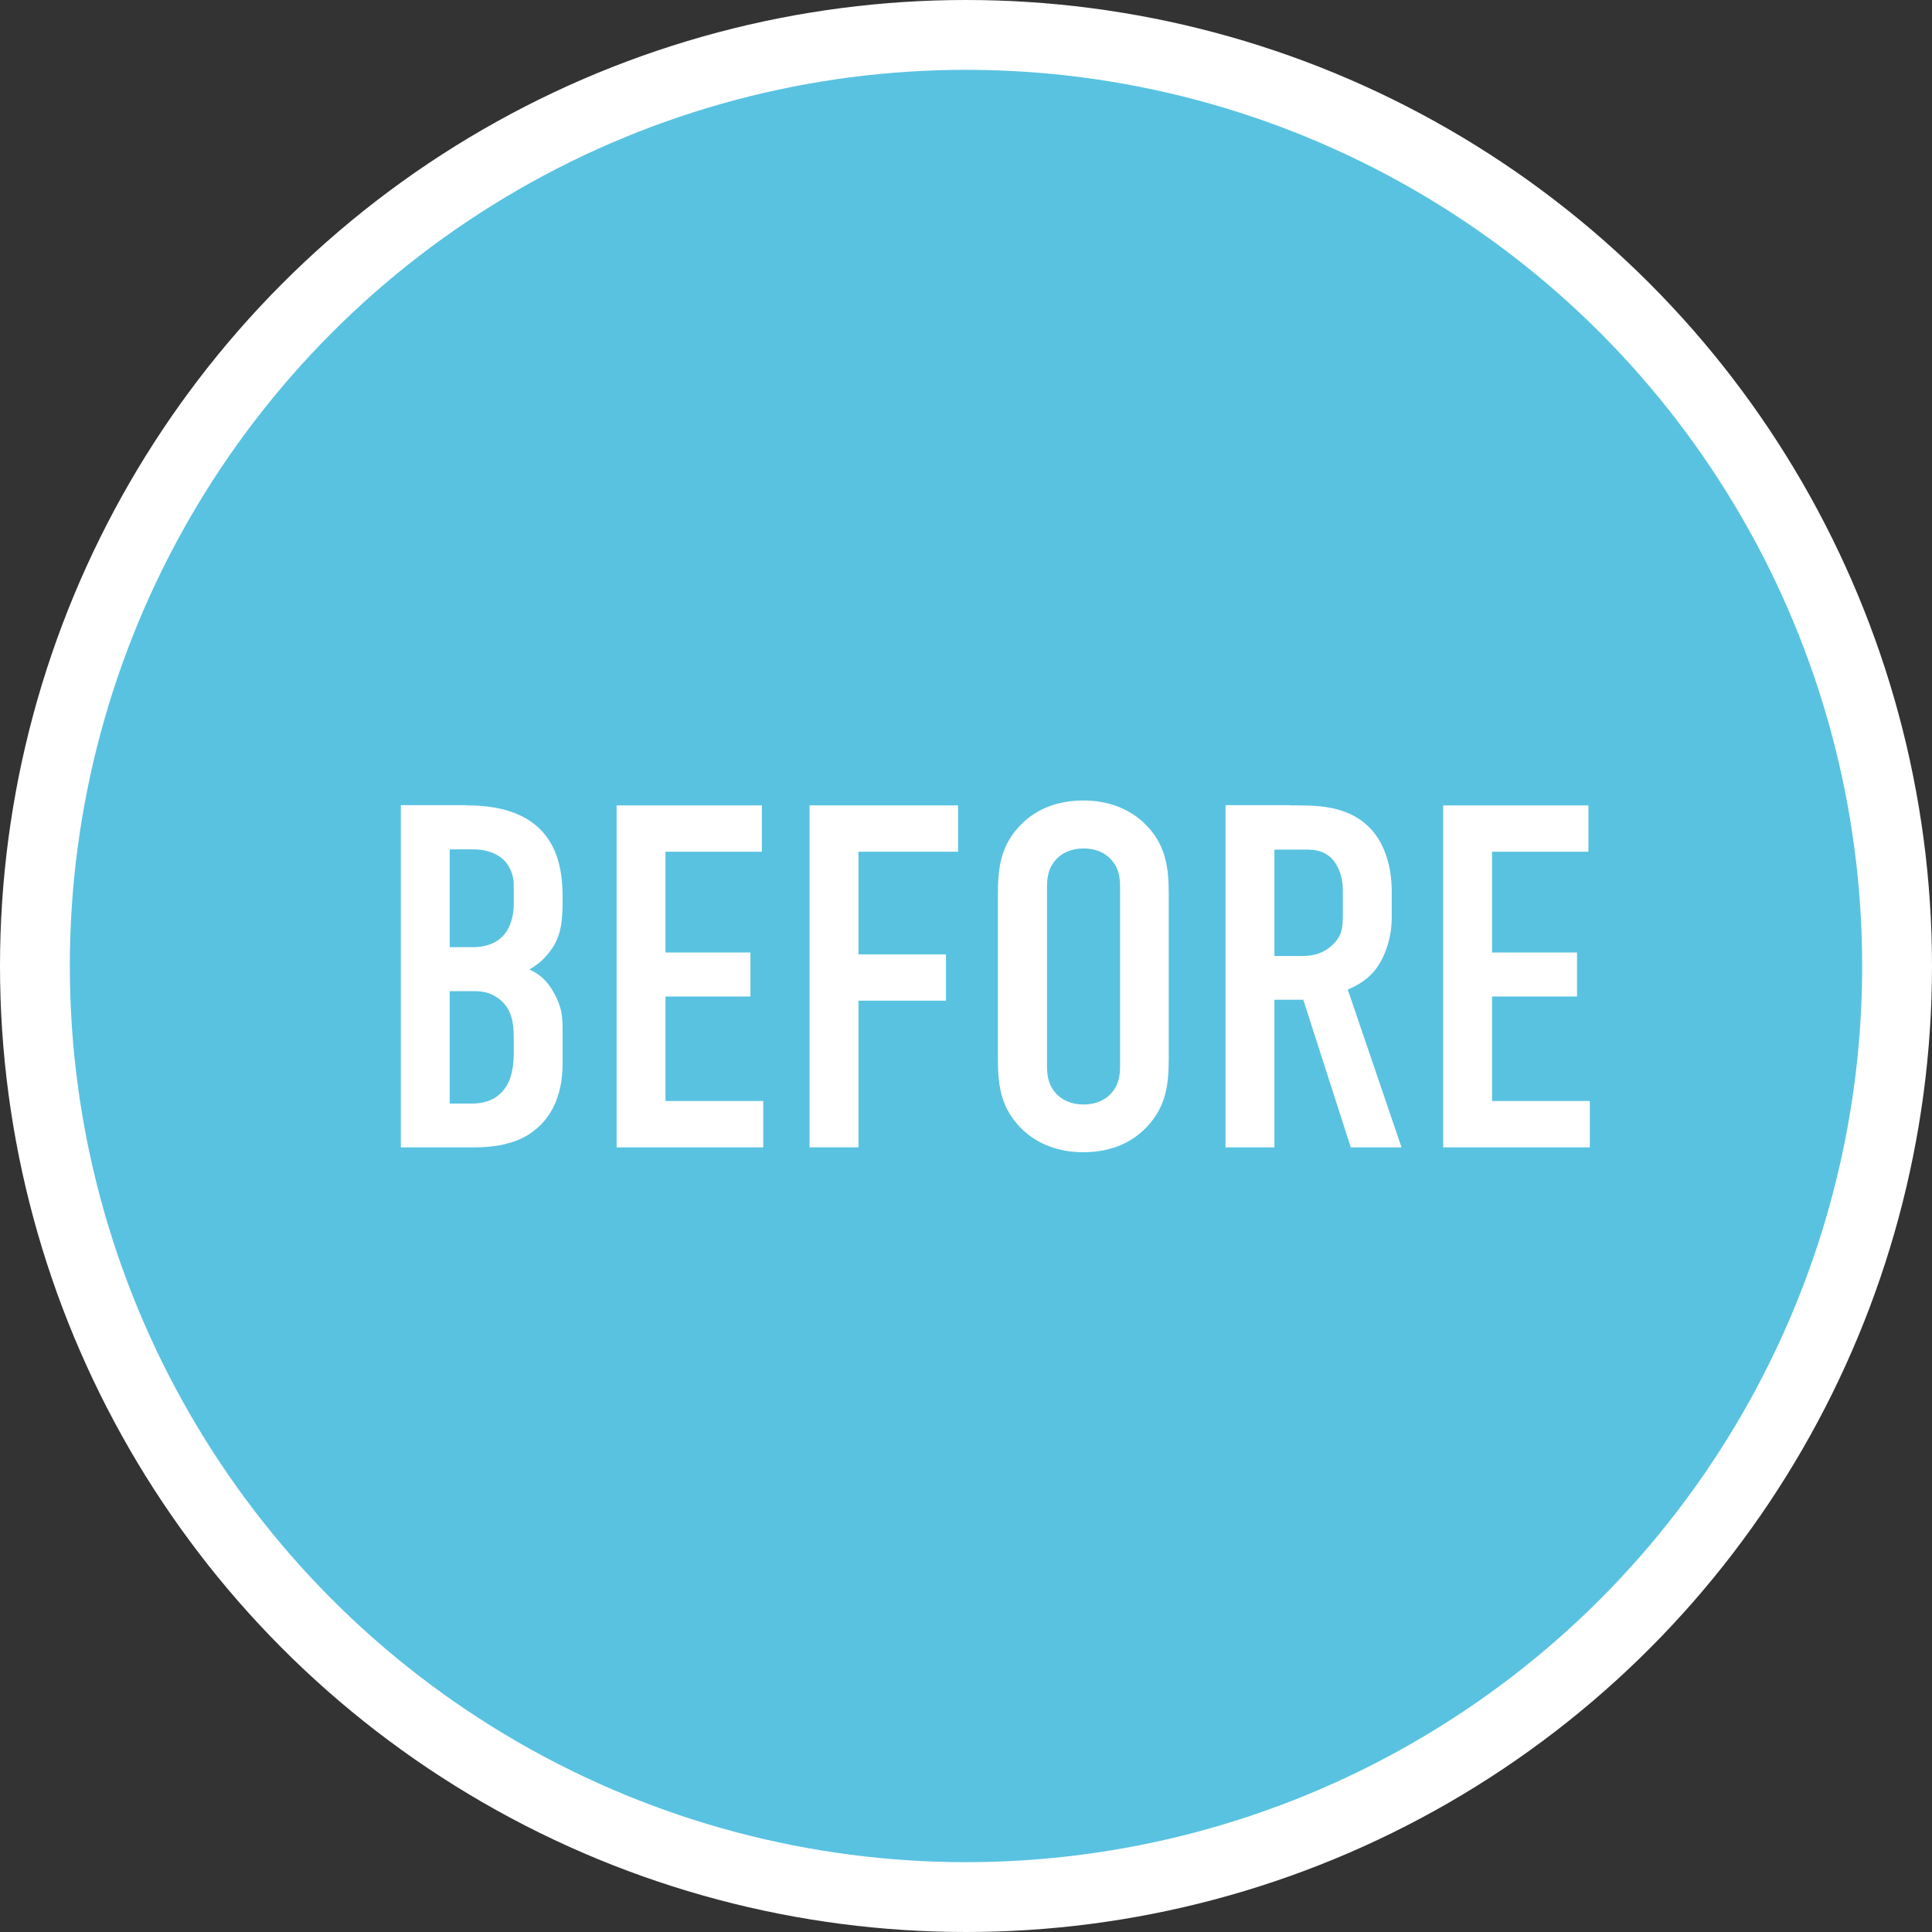
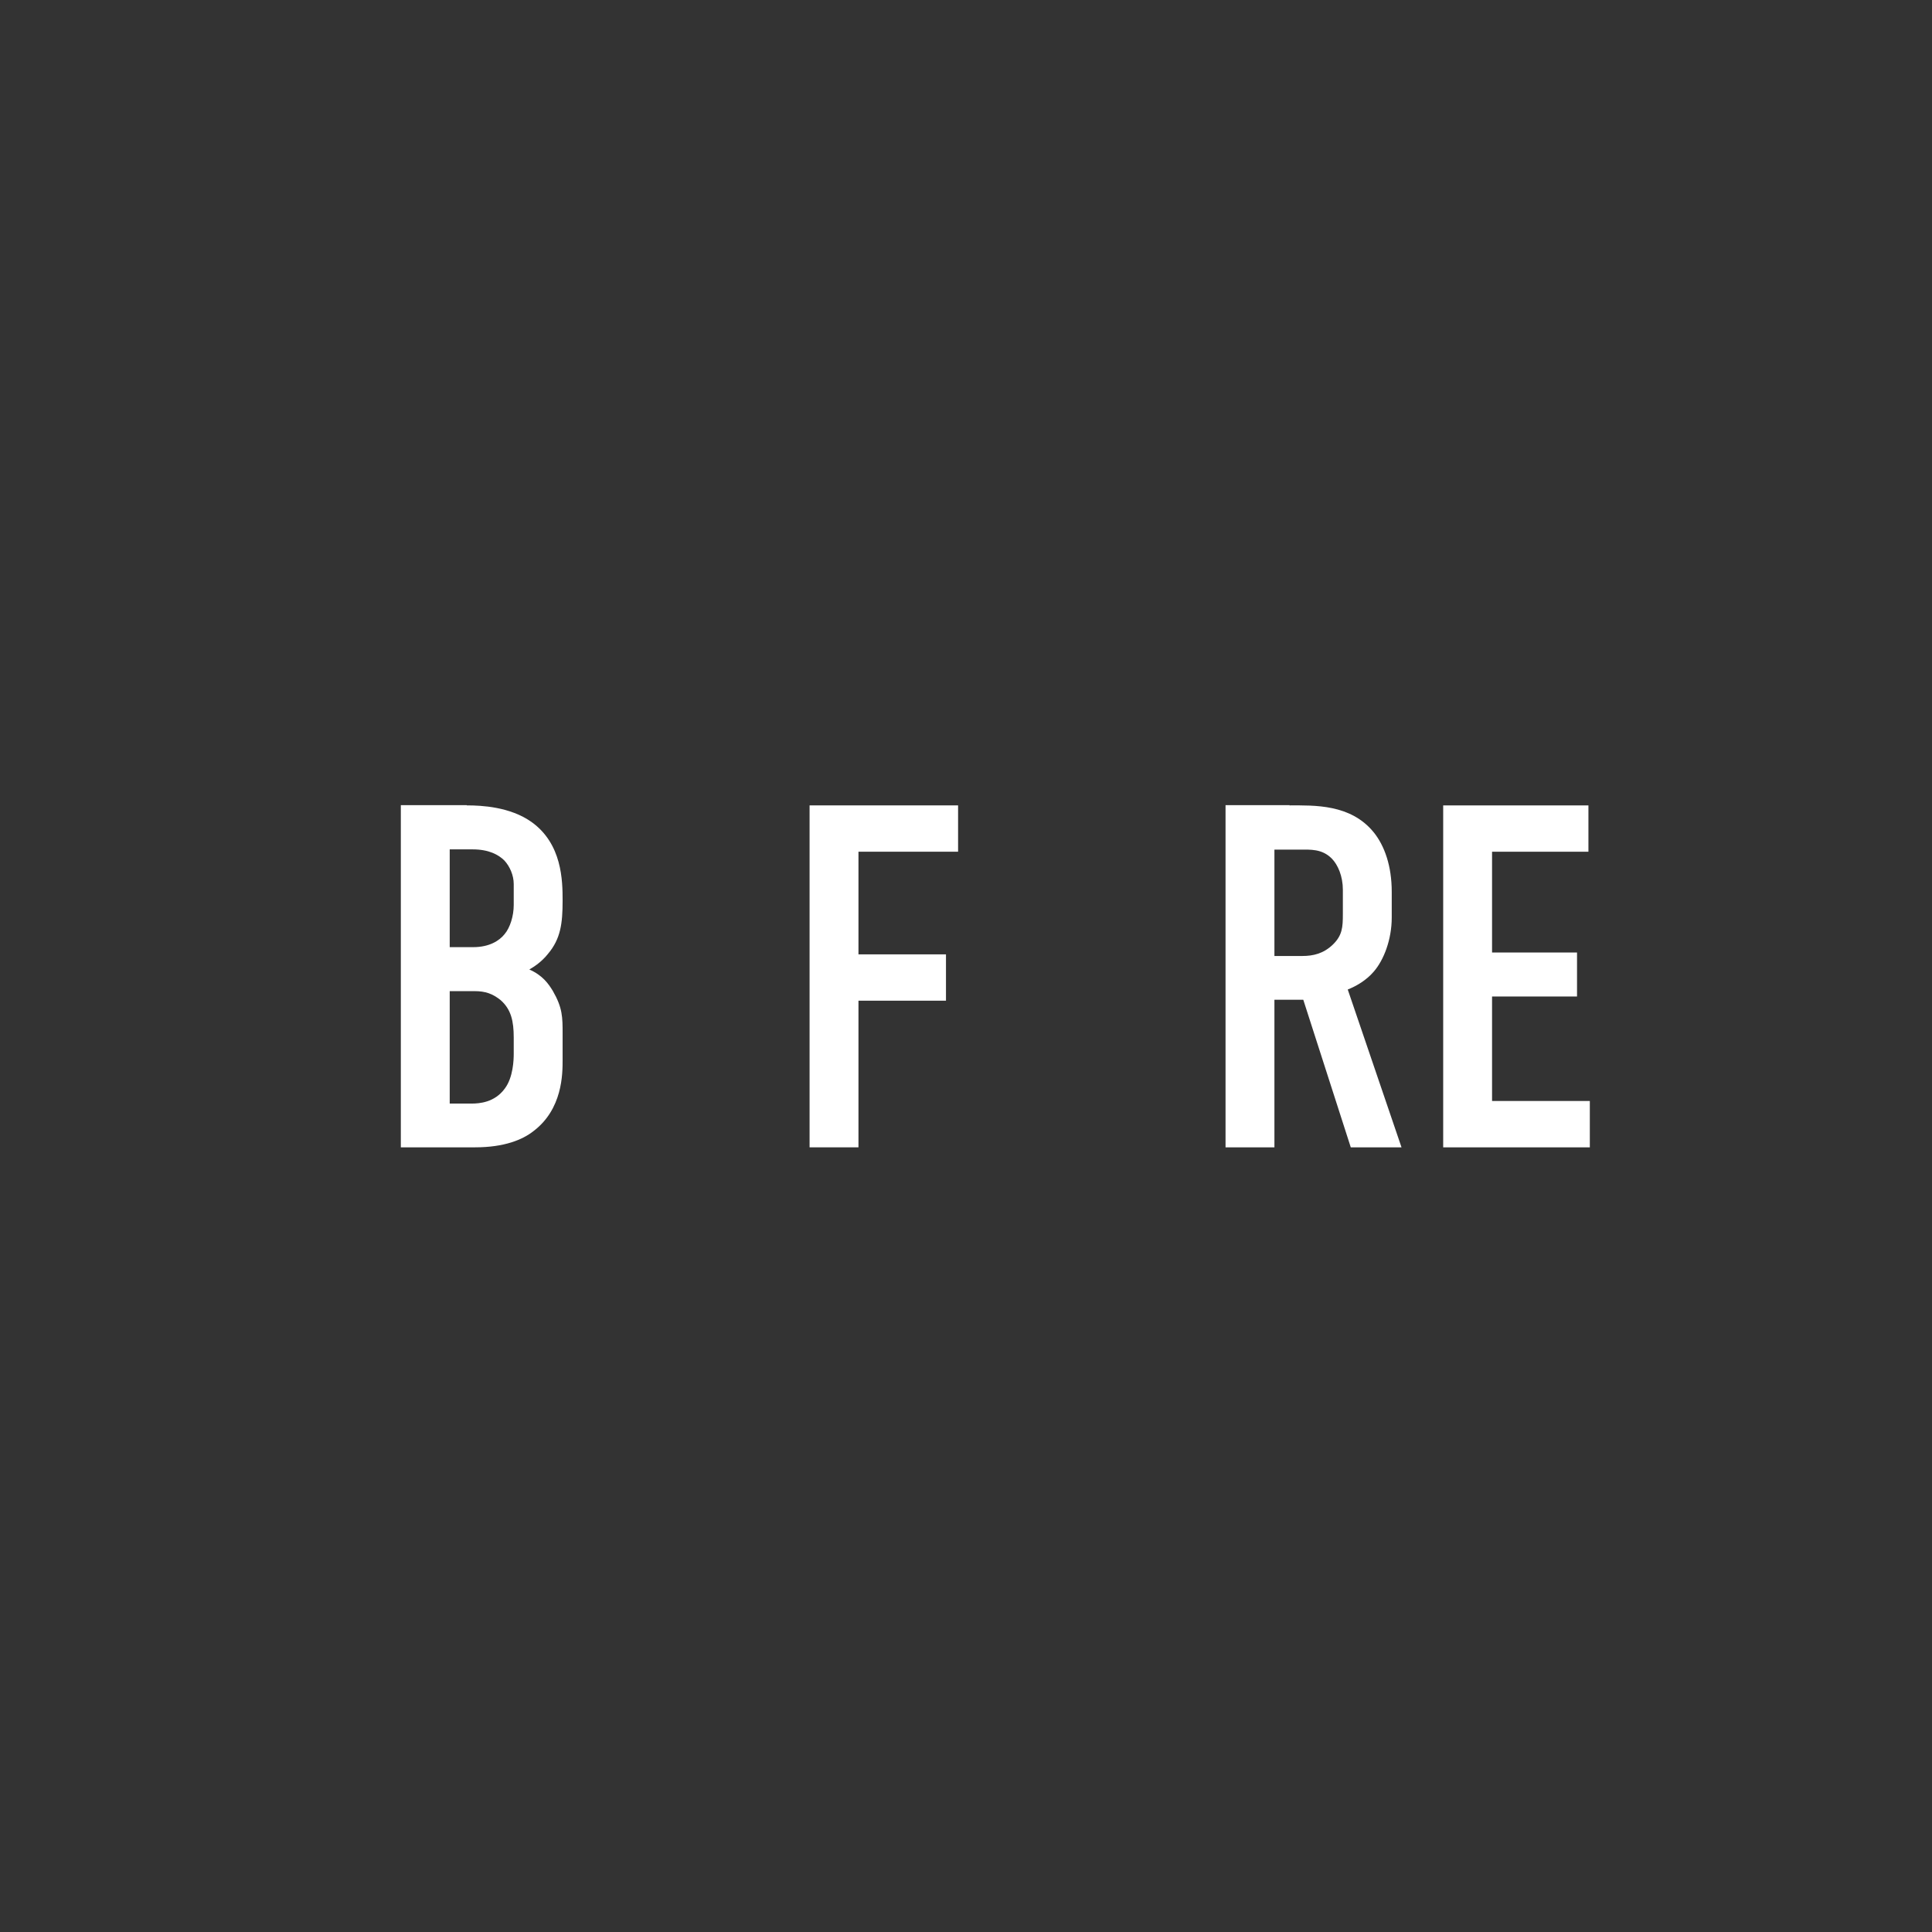
<svg xmlns="http://www.w3.org/2000/svg" id="_レイヤー_2" viewBox="0 0 83 83">
  <rect x="0" y="0" width="83" height="83" fill="#333333" stroke="none" />
  <defs>
    <style>.cls-1{fill:#59c2e1;stroke:#fff;stroke-miterlimit:10;stroke-width:3px;}.cls-2{fill:#fff;stroke-width:0px;}</style>
  </defs>
  <g id="_レイヤー_1-2">
-     <circle class="cls-1" cx="41.5" cy="41.5" r="40" />
    <path class="cls-2" d="m20.06,34.6c.63,0,1.85.06,2.77.71,1.32.94,1.34,2.52,1.34,3.38,0,.97-.08,1.64-.63,2.29-.27.34-.59.55-.8.67.57.25.82.61,1.01.92.42.73.42,1.13.42,1.85v1.11c0,.61,0,2.12-1.26,3.07-.46.36-1.24.69-2.5.69h-3.19v-14.7h2.83Zm-.74,6.09h1.01c.71,0,1.13-.29,1.34-.55.25-.29.4-.8.4-1.26v-.9c0-.38-.17-.76-.4-1.01-.25-.25-.67-.48-1.36-.48h-.99v4.2Zm0,6.72h.94c.32,0,.99-.04,1.43-.65.36-.48.38-1.24.38-1.49v-.69c0-.71-.11-1.22-.57-1.62-.34-.27-.65-.38-1.11-.38h-1.07v4.83Z" />
-     <path class="cls-2" d="m26.49,34.6h6.24v1.99h-4.14v4.33h3.65v1.89h-3.65v4.49h4.2v1.99h-6.3v-14.7Z" />
    <path class="cls-2" d="m34.78,34.6h6.38v1.99h-4.28v4.41h3.76v1.99h-3.76v6.3h-2.1v-14.7Z" />
-     <path class="cls-2" d="m42.87,38.46c0-1.11.08-2.18,1.09-3.13.63-.59,1.49-.94,2.58-.94s1.95.36,2.58.94c1.01.94,1.09,2.02,1.09,3.13v6.97c0,1.11-.08,2.18-1.09,3.13-.63.59-1.49.94-2.58.94s-1.95-.36-2.58-.94c-1.01-.94-1.09-2.02-1.09-3.13v-6.97Zm5.25-.31c0-.44-.04-.88-.44-1.28-.23-.23-.61-.42-1.13-.42s-.9.19-1.13.42c-.4.4-.44.84-.44,1.28v7.6c0,.44.04.88.44,1.28.23.23.61.42,1.13.42s.9-.19,1.13-.42c.4-.4.44-.84.44-1.28v-7.6Z" />
    <path class="cls-2" d="m55.4,34.6c1.07,0,2.62-.06,3.61,1.15.48.59.78,1.47.78,2.56v1.11c0,.94-.34,1.83-.78,2.33-.31.36-.73.61-1.11.76l2.31,6.78h-2.18l-2.04-6.34h-1.24v6.34h-2.1v-14.7h2.75Zm-.65,6.47h1.2c.46,0,.9-.1,1.3-.48.42-.4.44-.76.44-1.32v-1.05c0-.57-.21-1.07-.48-1.34-.42-.42-.92-.38-1.37-.38h-1.09v4.58Z" />
    <path class="cls-2" d="m62,34.6h6.24v1.99h-4.14v4.33h3.65v1.89h-3.65v4.49h4.2v1.99h-6.3v-14.7Z" />
  </g>
</svg>